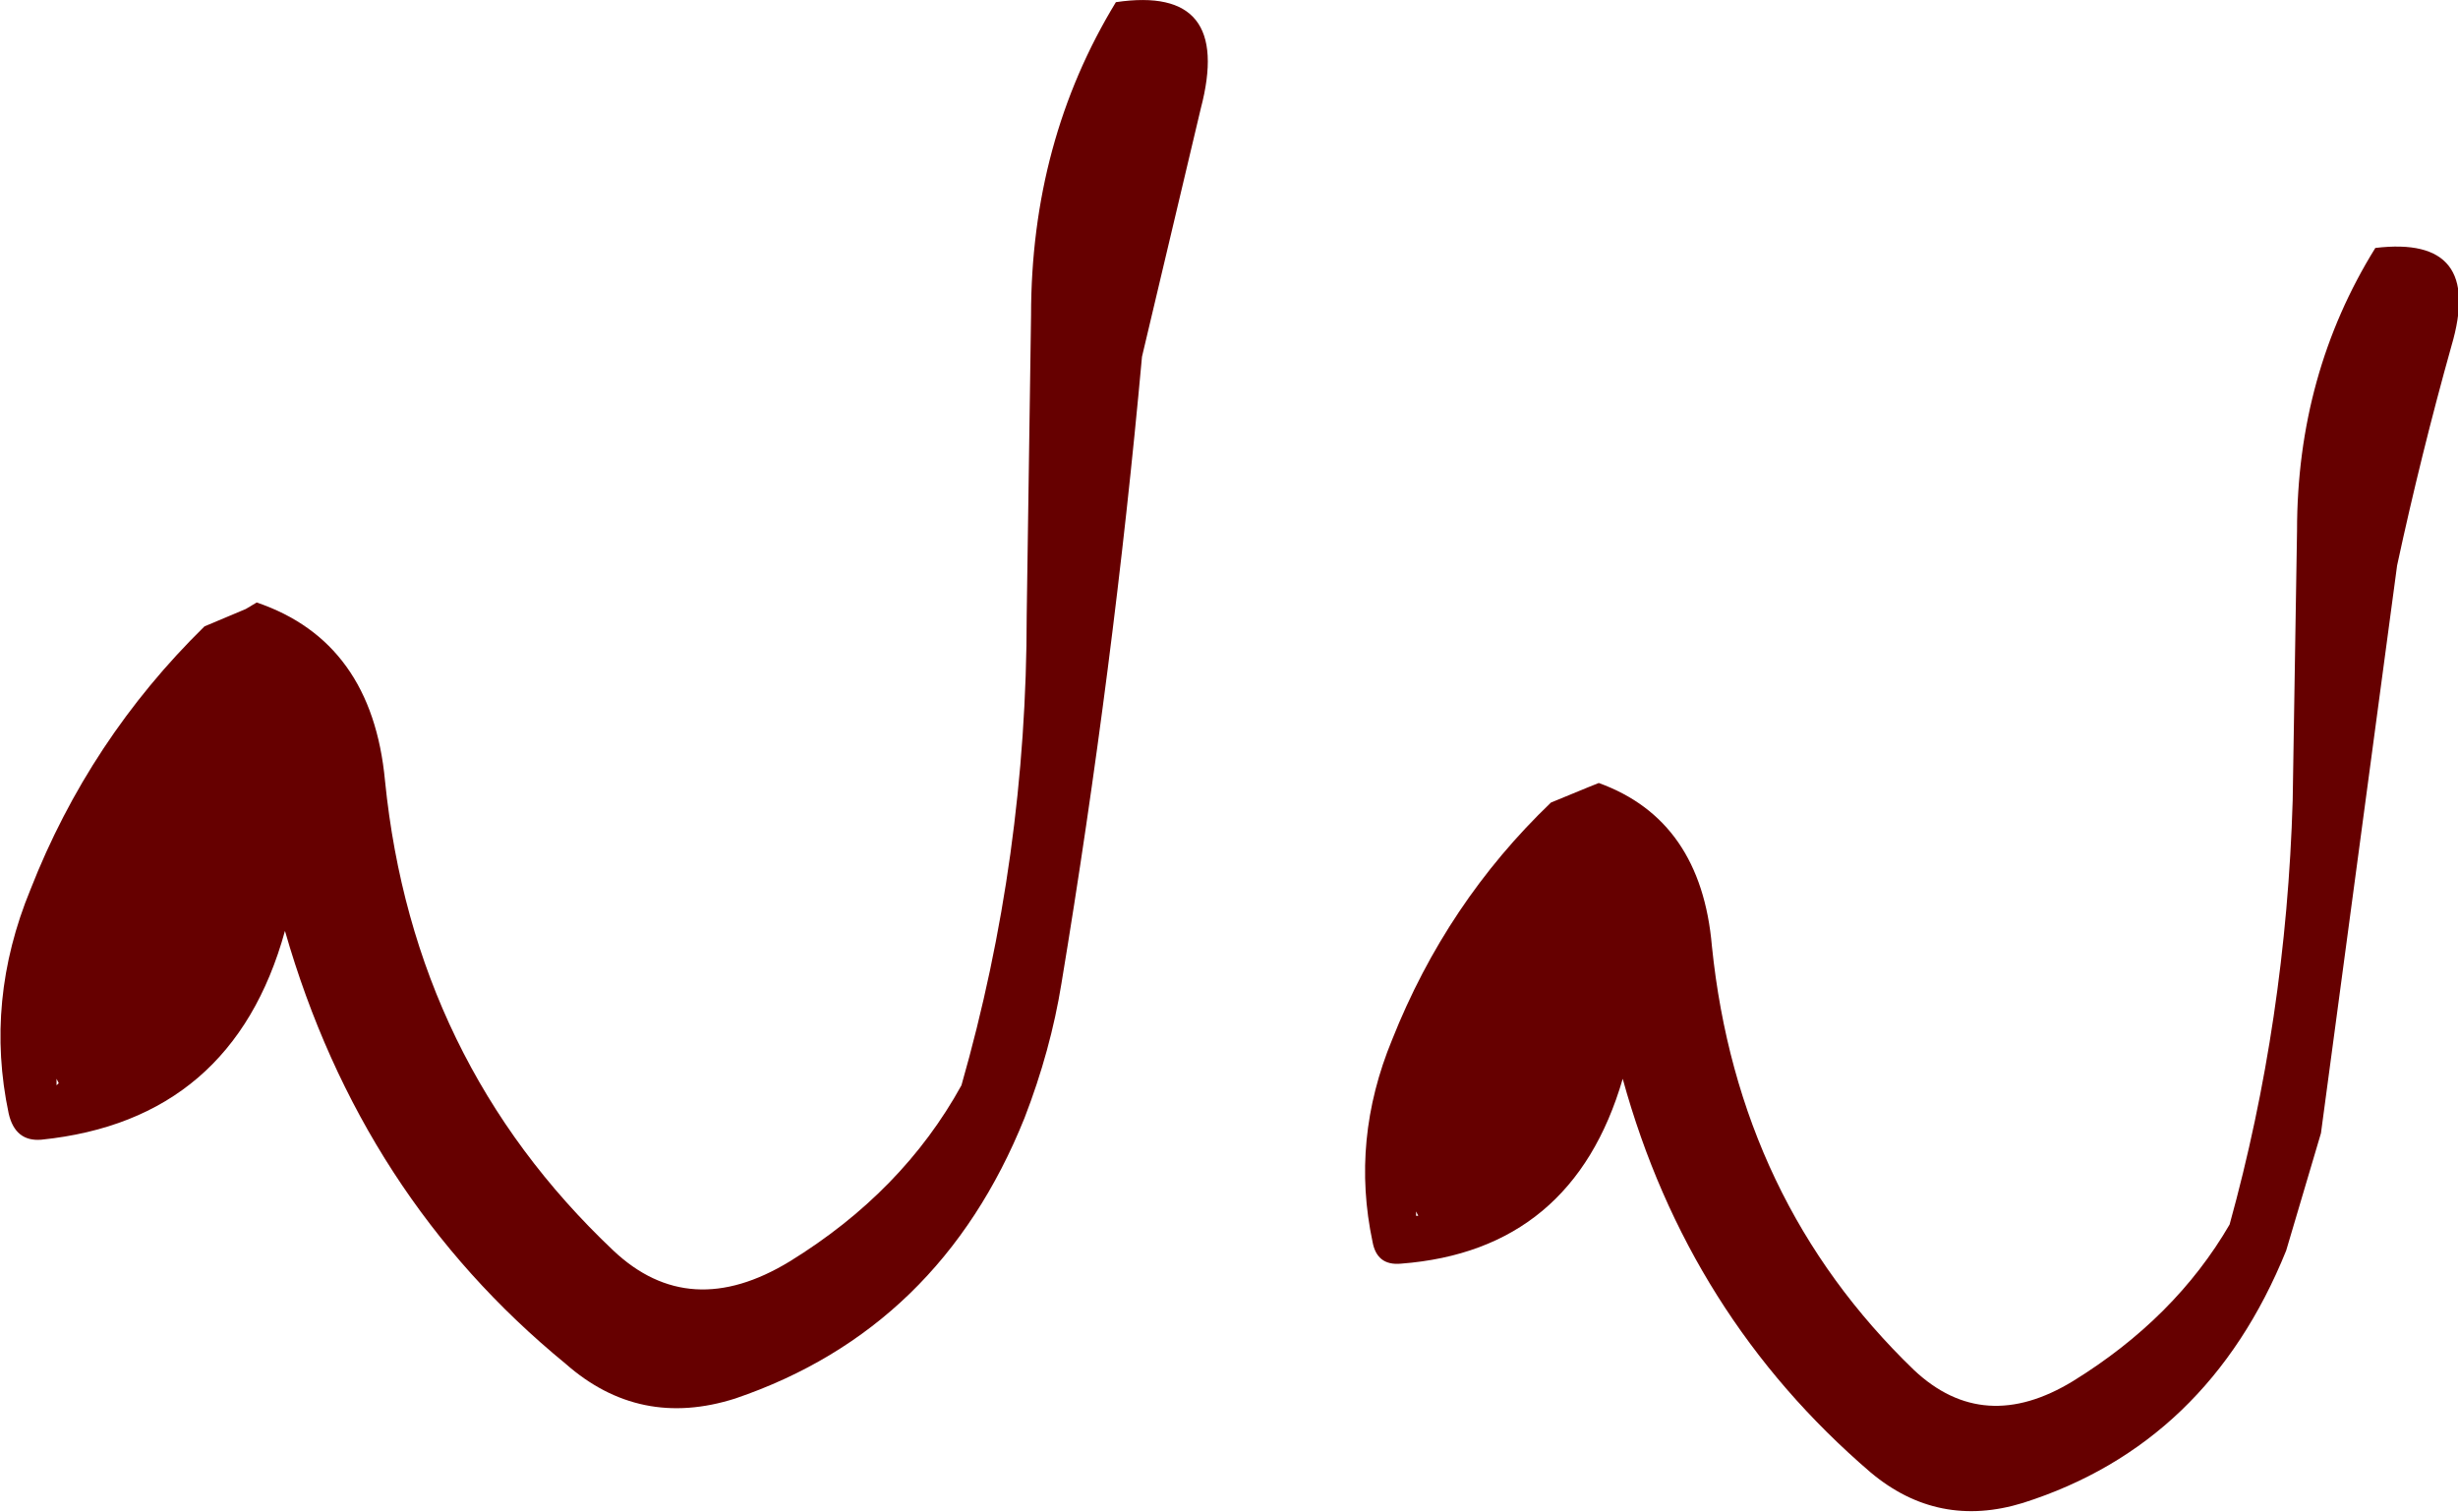
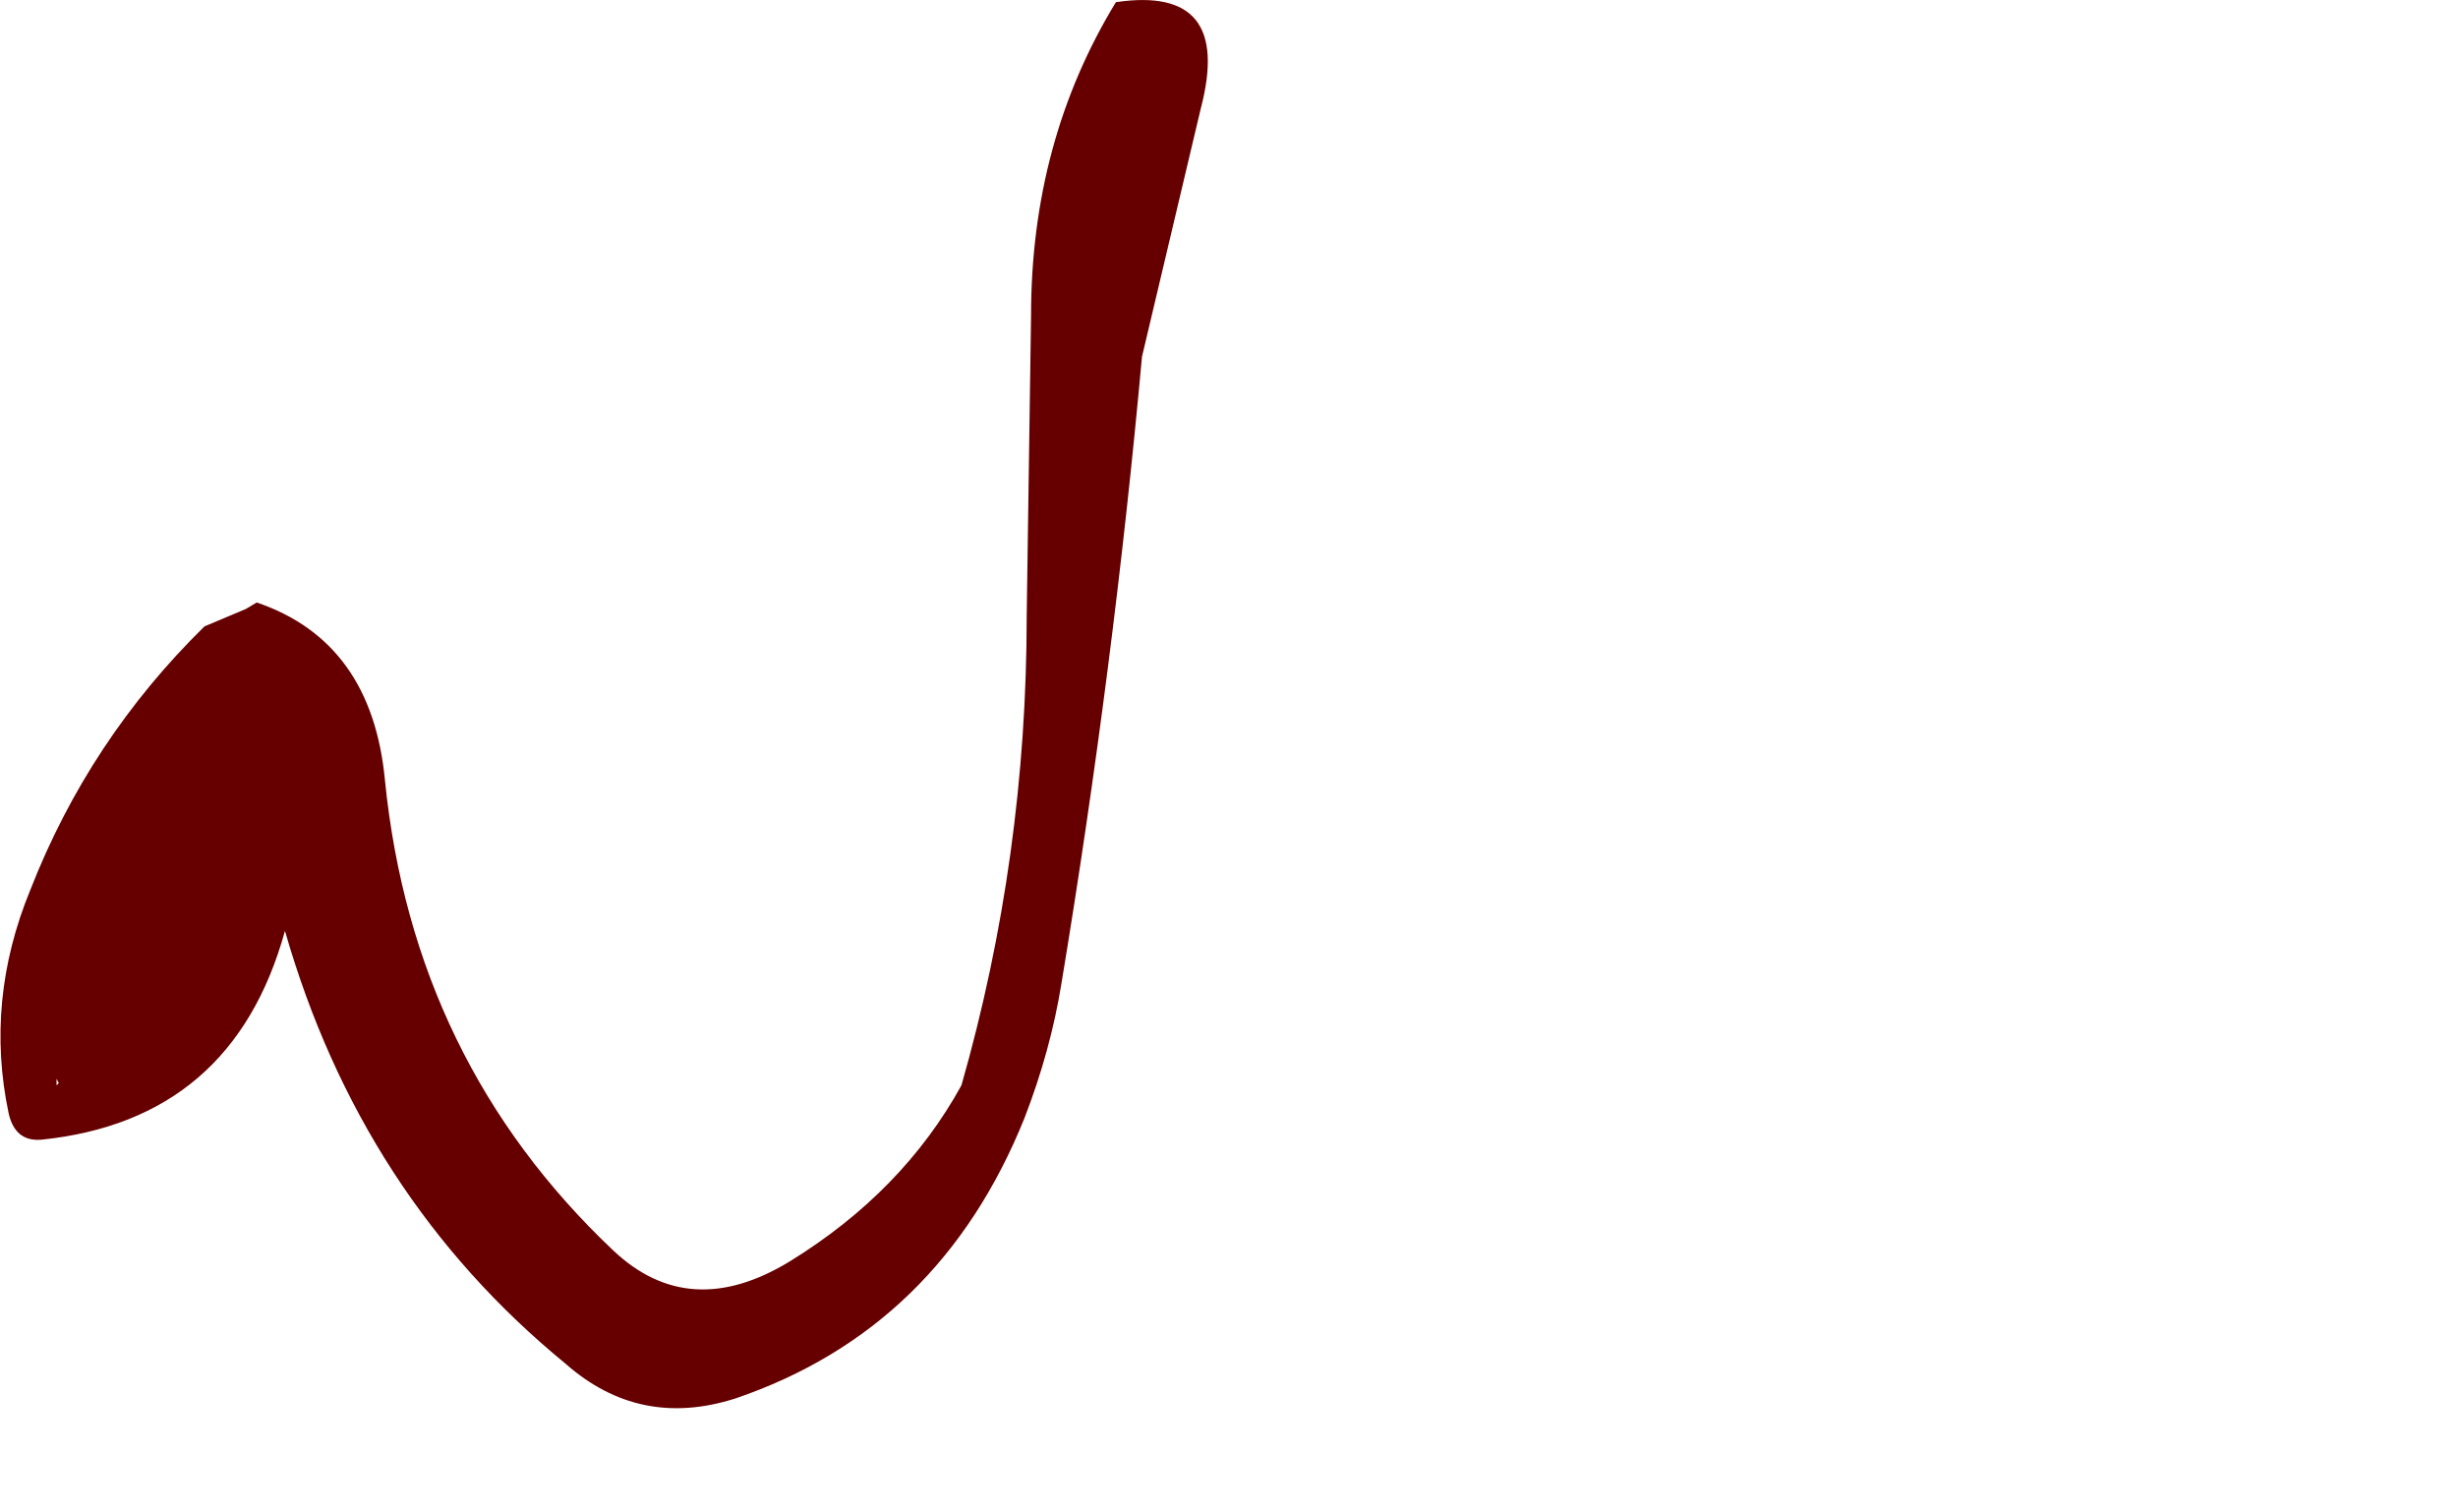
<svg xmlns="http://www.w3.org/2000/svg" height="34.75px" width="56.5px">
  <g transform="matrix(1.0, 0.0, 0.0, 1.0, 12.85, -0.45)">
    <path d="M13.4 8.65 Q12.75 15.8 11.55 23.05 11.3 24.6 10.7 26.15 8.75 31.0 4.05 32.6 1.85 33.3 0.15 31.8 -4.55 27.95 -6.3 21.85 -7.5 26.2 -11.9 26.65 -12.5 26.7 -12.65 26.05 -13.2 23.45 -12.15 20.9 -10.8 17.45 -8.15 14.85 L-7.2 14.45 -6.95 14.3 Q-4.3 15.2 -4.0 18.4 -3.35 24.85 1.25 29.2 3.0 30.85 5.3 29.45 7.9 27.85 9.25 25.4 10.75 20.15 10.75 14.6 L10.85 7.7 Q10.85 3.7 12.8 0.5 15.5 0.1 14.75 2.95 L13.4 8.65 M-11.55 25.4 L-11.5 25.35 -11.55 25.25 -11.55 25.4" fill="#660000" fill-rule="evenodd" stroke="none" />
-     <path d="M42.25 13.45 L40.5 26.5 39.7 29.2 Q37.9 33.65 33.65 35.0 31.7 35.6 30.15 34.3 25.95 30.7 24.45 25.25 23.3 29.2 19.35 29.5 18.8 29.55 18.7 29.0 18.2 26.65 19.15 24.35 20.4 21.2 22.8 18.9 L23.65 18.55 23.9 18.45 Q26.25 19.3 26.5 22.2 27.1 28.05 31.15 31.95 32.75 33.45 34.8 32.2 37.15 30.75 38.4 28.6 39.7 23.9 39.85 18.85 L39.95 12.65 Q39.95 9.05 41.75 6.15 44.25 5.85 43.5 8.4 42.8 10.9 42.25 13.45 M19.7 28.4 L19.75 28.4 19.7 28.3 19.7 28.4" fill="#660000" fill-rule="evenodd" stroke="none" />
  </g>
</svg>